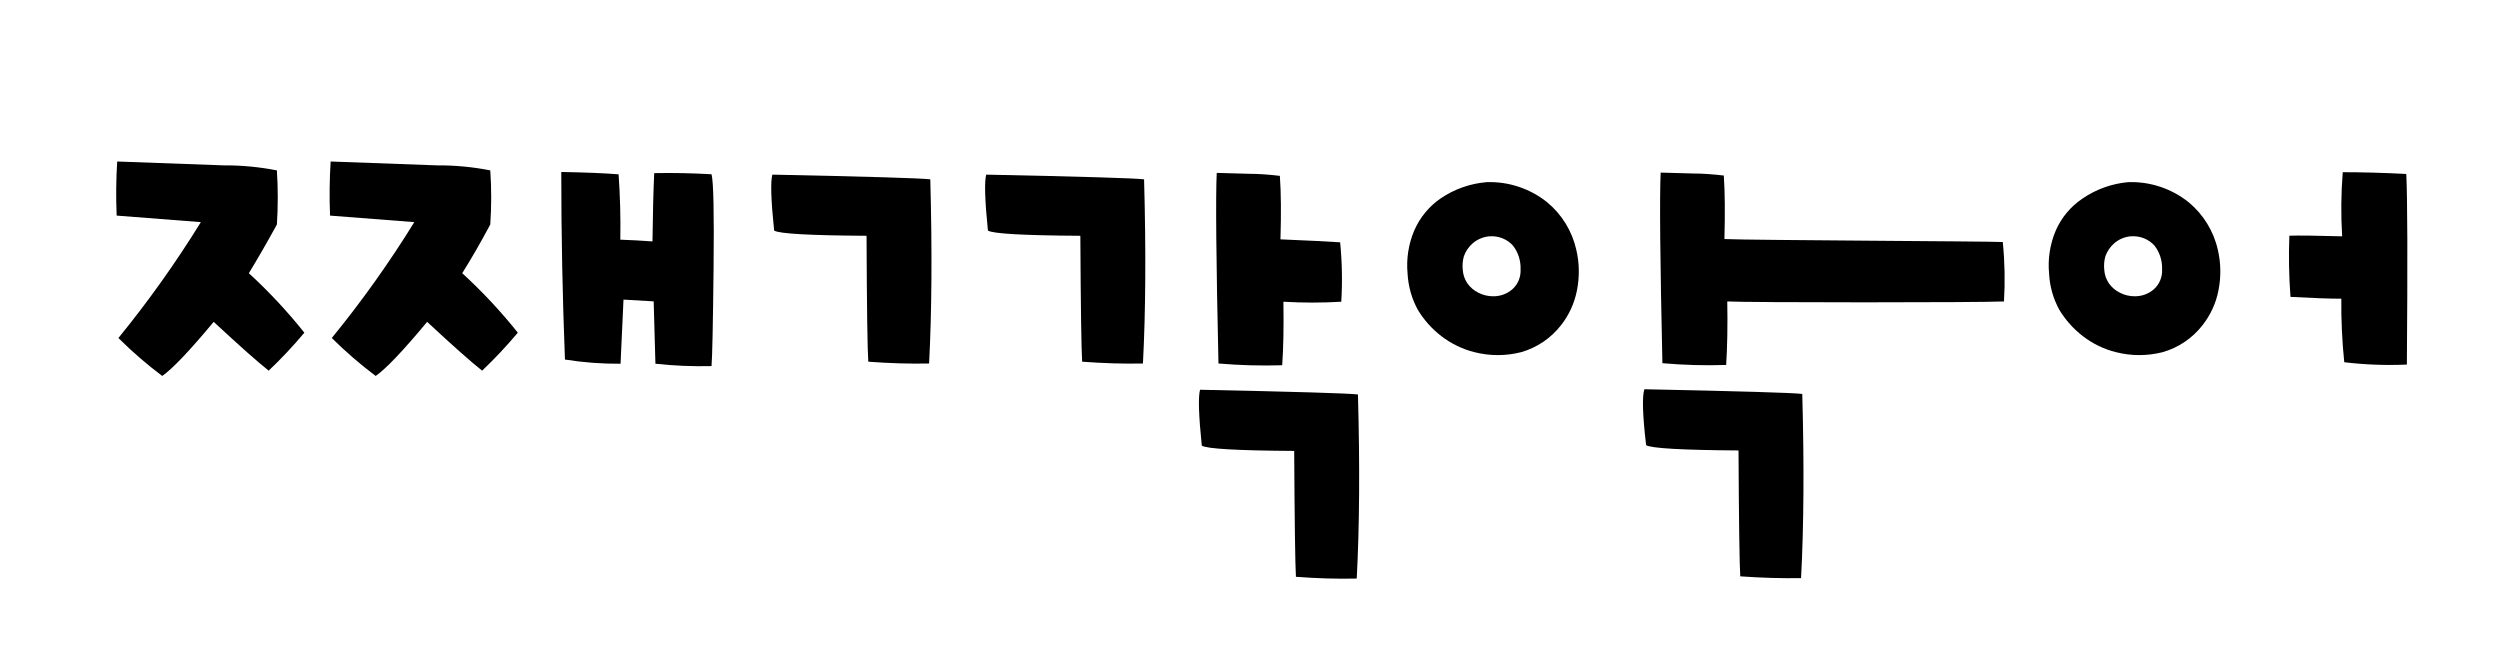
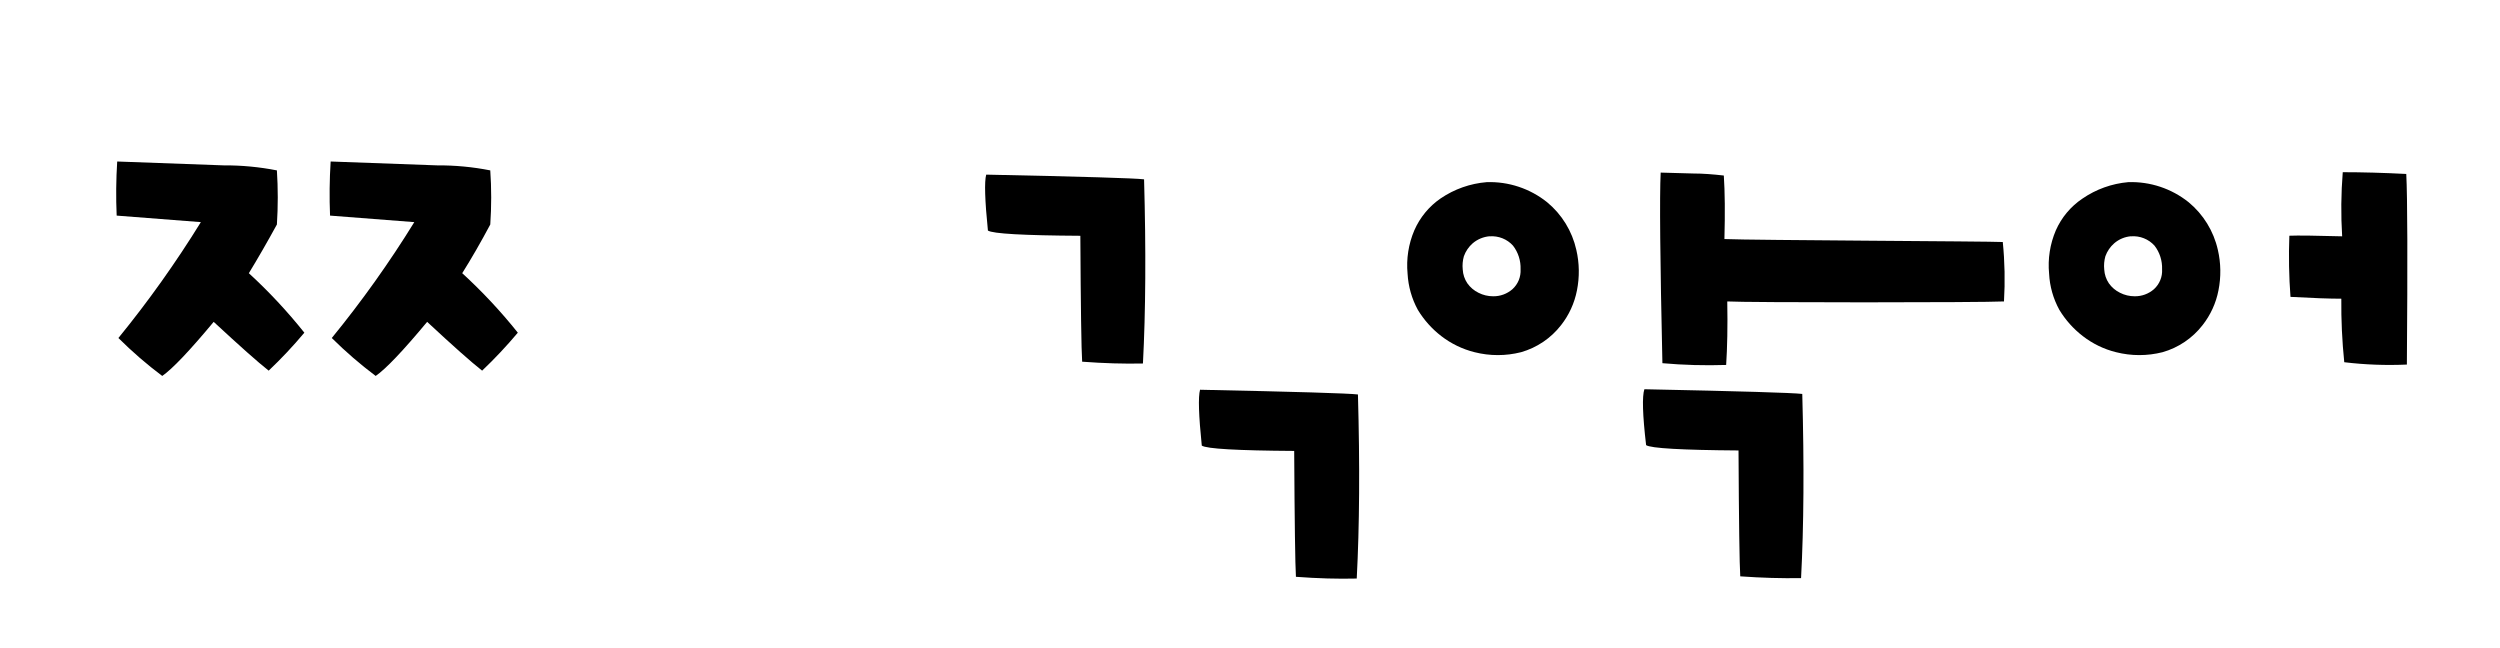
<svg xmlns="http://www.w3.org/2000/svg" width="108" height="28" viewBox="0 0 108 28" fill="none">
  <path d="M10.75 11.802C11.614 12.595 12.416 13.454 13.148 14.372C12.666 14.948 12.152 15.495 11.607 16.012C11.134 15.641 10.346 14.936 9.231 13.904C8.188 15.158 7.447 15.937 7.009 16.241C6.34 15.74 5.708 15.192 5.115 14.602C6.41 13.014 7.6 11.341 8.677 9.596L5.04 9.314C5.006 8.535 5.014 7.755 5.063 6.977L9.661 7.144C10.433 7.139 11.204 7.212 11.962 7.361C12.012 8.139 12.012 8.92 11.962 9.698C11.547 10.456 11.143 11.158 10.75 11.802Z" fill="black" />
  <path d="M19.968 11.802C20.834 12.595 21.637 13.454 22.37 14.372C21.887 14.947 21.372 15.495 20.828 16.012C20.357 15.642 19.565 14.94 18.453 13.904C17.41 15.158 16.669 15.937 16.23 16.241C15.561 15.739 14.927 15.191 14.333 14.602C15.63 13.014 16.821 11.342 17.898 9.596L14.258 9.314C14.226 8.535 14.235 7.755 14.284 6.977L18.883 7.144C19.654 7.139 20.423 7.211 21.18 7.361C21.233 8.139 21.233 8.92 21.18 9.698C20.776 10.456 20.372 11.158 19.968 11.802Z" fill="black" />
-   <path d="M24.247 7.429C25.306 7.449 26.134 7.482 26.723 7.531C26.789 8.466 26.814 9.407 26.798 10.354C27.268 10.37 27.734 10.396 28.187 10.429C28.202 9.209 28.227 8.226 28.262 7.479C29.074 7.463 29.9 7.48 30.738 7.528C30.823 7.834 30.852 9.194 30.826 11.609C30.8 14.024 30.771 15.426 30.738 15.815C29.929 15.835 29.119 15.801 28.314 15.713L28.239 13.019L26.935 12.943C26.883 14.093 26.841 15.016 26.808 15.713C26.004 15.72 25.201 15.659 24.406 15.533C24.3 12.827 24.247 10.126 24.247 7.429Z" fill="black" />
-   <path d="M33.365 7.544C37.51 7.629 39.785 7.697 40.189 7.747C40.271 10.807 40.254 13.459 40.137 15.703C39.313 15.721 38.438 15.695 37.51 15.625C37.473 15.1 37.448 13.287 37.435 10.186C34.976 10.171 33.645 10.096 33.443 9.96C33.306 8.655 33.283 7.849 33.365 7.544Z" fill="black" />
  <path d="M42.604 7.544C46.749 7.629 49.022 7.697 49.424 7.747C49.509 10.807 49.493 13.459 49.375 15.703C48.552 15.721 47.676 15.695 46.749 15.625C46.714 15.1 46.688 13.287 46.671 10.186C44.213 10.171 42.883 10.096 42.678 9.96C42.546 8.655 42.521 7.85 42.604 7.544Z" fill="black" />
  <path d="M64.226 7.869C65.169 7.837 66.094 8.144 66.833 8.734C67.471 9.26 67.916 9.984 68.097 10.793C68.231 11.369 68.24 11.967 68.124 12.546C68.017 13.094 67.783 13.607 67.439 14.045C67.001 14.61 66.394 15.02 65.709 15.215C65.05 15.382 64.36 15.382 63.701 15.215C63.178 15.084 62.688 14.847 62.261 14.517C61.858 14.206 61.515 13.822 61.251 13.386C60.988 12.905 60.837 12.37 60.807 11.822C60.747 11.185 60.847 10.542 61.097 9.954C61.341 9.394 61.736 8.914 62.238 8.57C62.83 8.168 63.514 7.927 64.226 7.869ZM64.353 10.206C64.083 10.229 63.827 10.335 63.62 10.511C63.447 10.662 63.316 10.855 63.239 11.071C63.187 11.257 63.17 11.45 63.19 11.642C63.201 11.857 63.271 12.064 63.392 12.242C63.515 12.415 63.68 12.555 63.871 12.648C64.067 12.748 64.283 12.799 64.503 12.799C64.809 12.804 65.106 12.695 65.337 12.494C65.456 12.386 65.55 12.252 65.611 12.103C65.671 11.954 65.698 11.793 65.689 11.632C65.702 11.264 65.587 10.903 65.363 10.613C65.237 10.472 65.08 10.363 64.904 10.293C64.729 10.224 64.541 10.195 64.353 10.209V10.206Z" fill="black" />
  <path d="M91.939 7.869C92.883 7.837 93.807 8.144 94.546 8.734C95.184 9.26 95.629 9.984 95.811 10.793C95.945 11.369 95.953 11.967 95.837 12.546C95.731 13.094 95.496 13.607 95.152 14.045C94.714 14.61 94.108 15.02 93.422 15.215C92.763 15.382 92.073 15.382 91.414 15.215C90.891 15.086 90.401 14.848 89.974 14.517C89.571 14.206 89.228 13.822 88.964 13.386C88.7 12.905 88.548 12.37 88.521 11.822C88.46 11.185 88.56 10.542 88.811 9.954C89.057 9.395 89.456 8.919 89.961 8.58C90.549 8.176 91.23 7.931 91.939 7.869ZM92.063 10.206C91.794 10.227 91.538 10.334 91.333 10.511C91.16 10.662 91.029 10.855 90.952 11.071C90.9 11.257 90.883 11.45 90.903 11.642C90.915 11.857 90.984 12.064 91.105 12.242C91.228 12.415 91.393 12.555 91.584 12.648C91.78 12.748 91.996 12.799 92.216 12.799C92.522 12.804 92.819 12.695 93.05 12.494C93.169 12.386 93.263 12.252 93.324 12.103C93.385 11.954 93.412 11.793 93.402 11.632C93.415 11.264 93.3 10.903 93.076 10.613C92.949 10.472 92.792 10.363 92.616 10.293C92.441 10.223 92.251 10.194 92.063 10.209V10.206Z" fill="black" />
  <path d="M71.741 7.456L73.142 7.495C73.572 7.495 74.012 7.531 74.469 7.583C74.516 8.294 74.525 9.208 74.495 10.327C75.671 10.38 85.982 10.422 86.52 10.455C86.606 11.308 86.623 12.166 86.572 13.022C85.646 13.074 75.361 13.074 74.618 13.022C74.638 14.107 74.618 15.021 74.57 15.766C73.651 15.796 72.731 15.771 71.816 15.69C71.716 11.234 71.691 8.489 71.741 7.456Z" fill="black" />
  <path d="M71.037 16.815C75.178 16.9 77.451 16.968 77.858 17.018C77.942 20.077 77.925 22.729 77.806 24.974C76.982 24.989 76.107 24.964 75.179 24.898C75.146 24.374 75.12 22.558 75.104 19.46C72.645 19.442 71.314 19.366 71.112 19.23C70.959 17.926 70.936 17.119 71.037 16.815Z" fill="black" />
-   <path d="M52.563 7.469L53.964 7.508C54.394 7.508 54.837 7.544 55.29 7.597C55.342 8.308 55.349 9.236 55.316 10.34C56.496 10.389 57.353 10.432 57.894 10.468C57.979 11.321 57.995 12.179 57.943 13.035C57.111 13.084 56.276 13.084 55.443 13.035C55.461 14.128 55.443 15.042 55.391 15.779C54.473 15.806 53.553 15.781 52.638 15.703C52.538 11.245 52.513 8.5 52.563 7.469Z" fill="black" />
  <path d="M51.842 16.837C55.983 16.923 58.257 16.991 58.663 17.041C58.748 20.089 58.73 22.74 58.611 24.993C57.788 25.013 56.912 24.988 55.984 24.918C55.952 24.393 55.927 22.581 55.909 19.48C53.448 19.464 52.117 19.388 51.917 19.25C51.783 17.945 51.758 17.141 51.842 16.837Z" fill="black" />
  <path d="M103.951 7.515C104.003 8.548 104.012 11.293 103.977 15.749C103.074 15.79 102.17 15.756 101.272 15.648C101.179 14.736 101.136 13.82 101.145 12.904C100.64 12.904 99.91 12.878 98.949 12.825C98.883 11.946 98.867 11.064 98.9 10.183C99.267 10.168 100.028 10.177 101.181 10.209C101.124 9.286 101.133 8.361 101.207 7.439C102.046 7.439 102.96 7.464 103.951 7.515Z" fill="black" />
</svg>